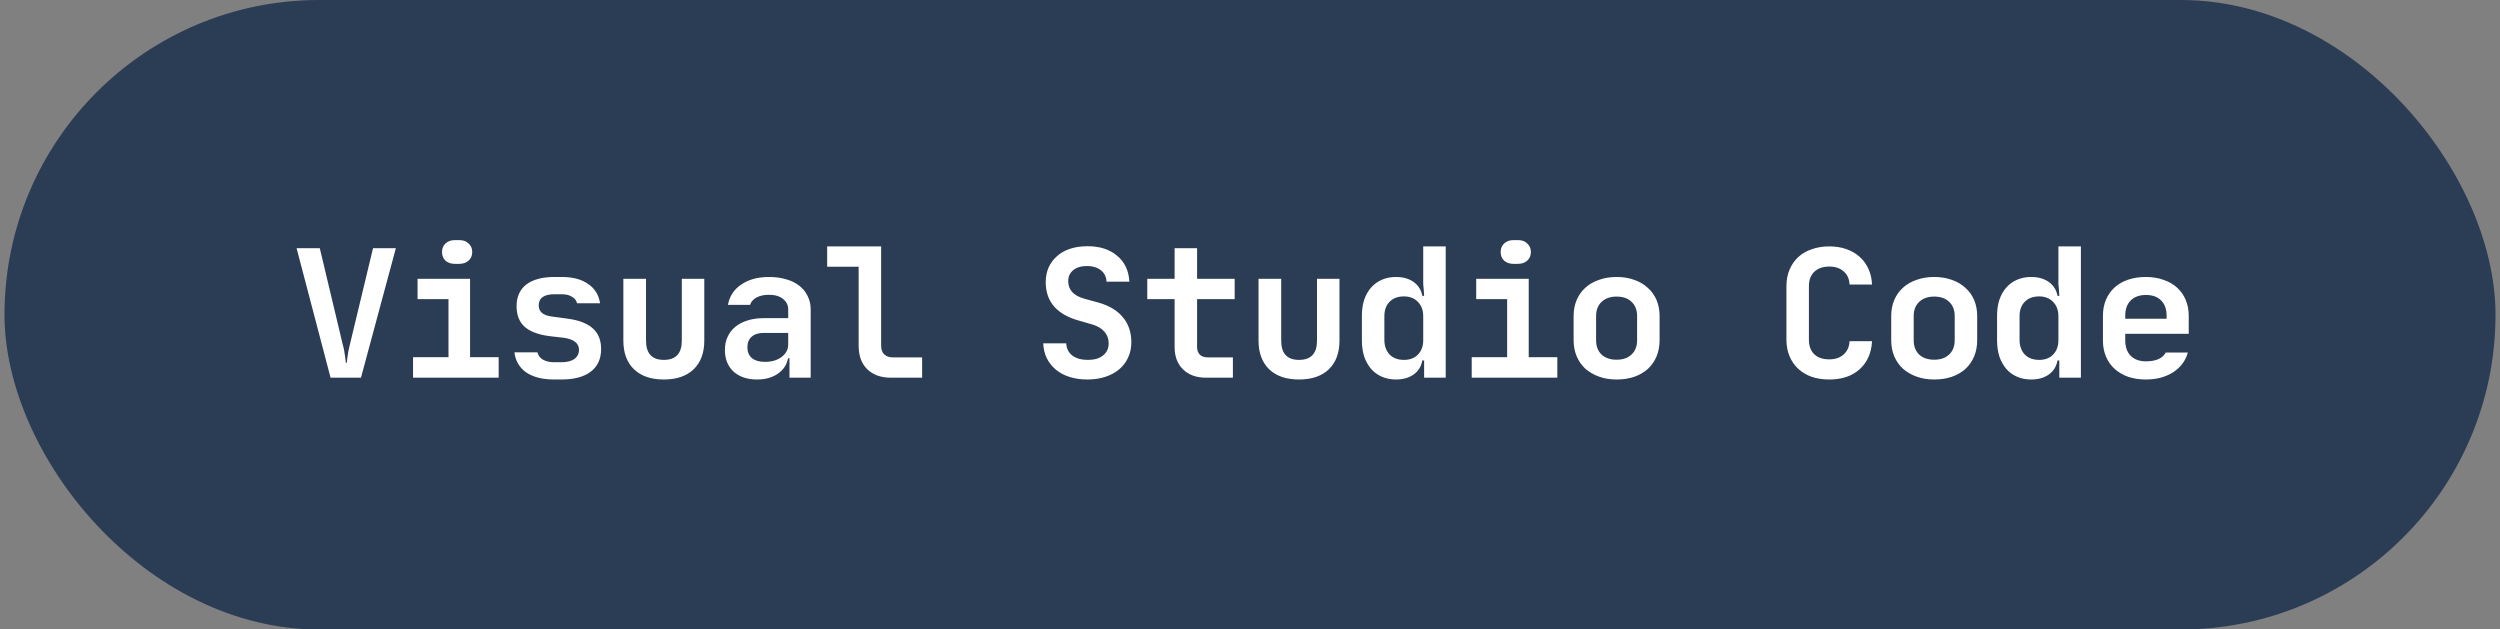
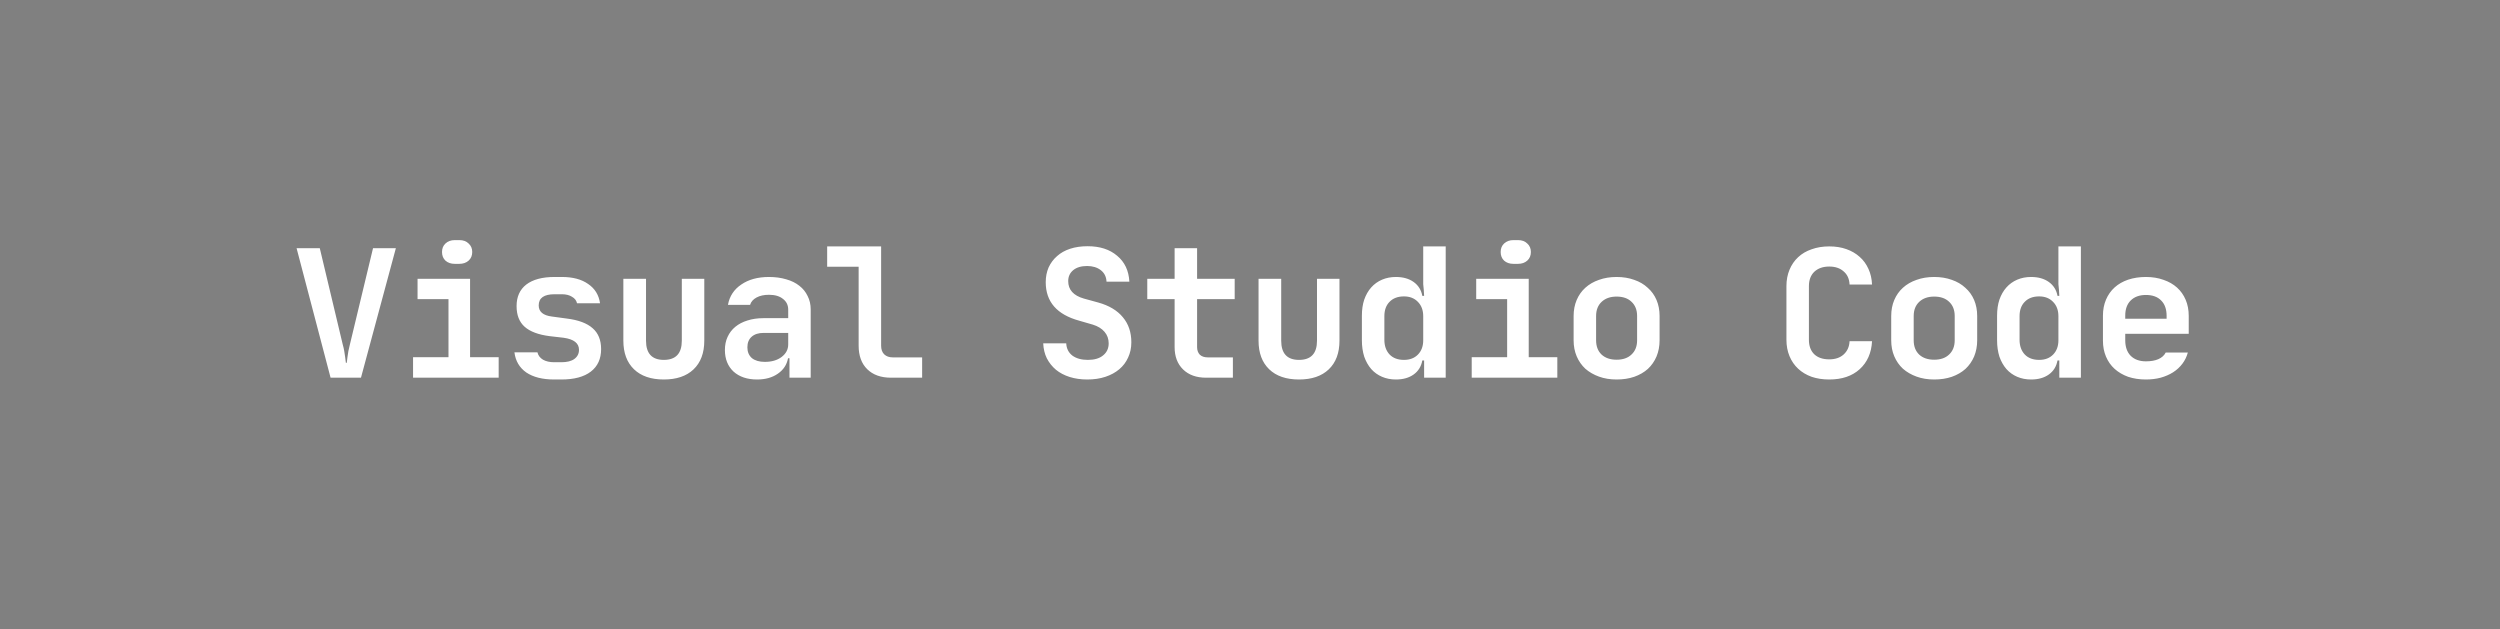
<svg xmlns="http://www.w3.org/2000/svg" width="278" height="70" viewBox="0 0 278 70" fill="none">
  <rect x="0" y="0" width="278" height="70" fill="#808080" stroke="none" />
  <g data-figma-bg-blur-radius="60">
-     <rect x="0.5" width="277" height="70" rx="35" fill="#2B3C55" />
    <path d="M32.98 27.6H35.56L38.12 38.34C38.187 38.567 38.24 38.8 38.28 39.04C38.32 39.28 38.353 39.5 38.38 39.7C38.407 39.913 38.433 40.127 38.46 40.34H38.56C38.587 40.127 38.613 39.913 38.64 39.7C38.667 39.5 38.7 39.28 38.74 39.04C38.793 38.8 38.847 38.567 38.9 38.34L41.48 27.6H44.02L40.14 42H36.76L32.98 27.6ZM45.932 39.72H49.872V33.26H46.432V31H52.272V39.72H55.452V42H45.932V39.72ZM49.152 28.02C49.152 27.633 49.279 27.32 49.532 27.08C49.799 26.827 50.145 26.7 50.572 26.7H51.092C51.519 26.7 51.859 26.827 52.112 27.08C52.379 27.32 52.512 27.633 52.512 28.02C52.512 28.42 52.379 28.74 52.112 28.98C51.846 29.22 51.499 29.34 51.072 29.34H50.572C50.145 29.34 49.799 29.22 49.532 28.98C49.279 28.74 49.152 28.42 49.152 28.02ZM61.624 42.2C60.331 42.2 59.298 41.94 58.524 41.42C57.764 40.887 57.324 40.14 57.204 39.18H59.764C59.844 39.527 60.051 39.8 60.384 40C60.718 40.187 61.131 40.28 61.624 40.28H62.424C63.051 40.28 63.531 40.16 63.864 39.92C64.211 39.667 64.384 39.327 64.384 38.9C64.384 38.167 63.818 37.72 62.684 37.56L61.124 37.38C59.871 37.22 58.944 36.873 58.344 36.34C57.744 35.807 57.444 35.04 57.444 34.04C57.444 33 57.804 32.2 58.524 31.64C59.258 31.08 60.304 30.8 61.664 30.8H62.484C63.698 30.8 64.671 31.06 65.404 31.58C66.151 32.087 66.591 32.8 66.724 33.72H64.164C64.098 33.413 63.911 33.173 63.604 33C63.311 32.813 62.938 32.72 62.484 32.72H61.664C60.491 32.72 59.904 33.133 59.904 33.96C59.904 34.667 60.398 35.08 61.384 35.2L63.004 35.42C64.311 35.58 65.278 35.94 65.904 36.5C66.531 37.047 66.844 37.82 66.844 38.82C66.844 39.9 66.464 40.733 65.704 41.32C64.944 41.907 63.851 42.2 62.424 42.2H61.624ZM69.317 31H71.837V37.88C71.837 39.307 72.497 40.02 73.817 40.02C75.15 40.02 75.817 39.307 75.817 37.88V31H78.317V37.88C78.317 39.253 77.917 40.32 77.117 41.08C76.33 41.827 75.23 42.2 73.817 42.2C72.39 42.2 71.283 41.82 70.497 41.06C69.71 40.3 69.317 39.24 69.317 37.88V31ZM80.609 38.92C80.609 38.373 80.709 37.887 80.909 37.46C81.109 37.02 81.395 36.647 81.769 36.34C82.142 36.033 82.589 35.8 83.109 35.64C83.642 35.467 84.235 35.38 84.889 35.38H87.649V34.44C87.649 33.933 87.455 33.533 87.069 33.24C86.695 32.933 86.175 32.78 85.509 32.78C84.962 32.78 84.502 32.88 84.129 33.08C83.755 33.28 83.515 33.553 83.409 33.9H80.949C81.122 32.94 81.615 32.187 82.429 31.64C83.242 31.08 84.269 30.8 85.509 30.8C86.215 30.8 86.855 30.887 87.429 31.06C88.002 31.22 88.489 31.46 88.889 31.78C89.289 32.087 89.595 32.467 89.809 32.92C90.035 33.36 90.149 33.853 90.149 34.4V42H87.789V39.84H87.629C87.495 40.56 87.115 41.133 86.489 41.56C85.875 41.987 85.109 42.2 84.189 42.2C83.095 42.2 82.222 41.907 81.569 41.32C80.929 40.72 80.609 39.92 80.609 38.92ZM85.049 40.24C85.809 40.24 86.429 40.06 86.909 39.7C87.402 39.327 87.649 38.86 87.649 38.3V37.02H84.909C84.349 37.02 83.909 37.16 83.589 37.44C83.269 37.72 83.109 38.113 83.109 38.62C83.109 39.127 83.275 39.527 83.609 39.82C83.955 40.1 84.435 40.24 85.049 40.24ZM97.981 27.4V38.44C97.981 38.853 98.094 39.173 98.321 39.4C98.561 39.627 98.874 39.74 99.261 39.74H102.541V42H99.081C97.961 42 97.081 41.687 96.441 41.06C95.801 40.433 95.481 39.56 95.481 38.44V29.66H91.981V27.4H97.981ZM120.905 42.2C120.199 42.2 119.545 42.107 118.945 41.92C118.359 41.733 117.852 41.467 117.425 41.12C116.999 40.76 116.659 40.333 116.405 39.84C116.165 39.347 116.032 38.793 116.005 38.18H118.565C118.592 38.753 118.819 39.207 119.245 39.54C119.685 39.86 120.259 40.02 120.965 40.02C121.699 40.02 122.265 39.853 122.665 39.52C123.079 39.187 123.285 38.74 123.285 38.18C123.285 37.687 123.132 37.26 122.825 36.9C122.519 36.54 122.085 36.273 121.525 36.1L120.005 35.66C117.525 34.98 116.285 33.553 116.285 31.38C116.285 30.78 116.392 30.233 116.605 29.74C116.832 29.247 117.145 28.827 117.545 28.48C117.945 28.12 118.432 27.847 119.005 27.66C119.579 27.473 120.225 27.38 120.945 27.38C122.305 27.38 123.399 27.733 124.225 28.44C125.065 29.133 125.519 30.093 125.585 31.32H123.045C123.019 30.773 122.805 30.347 122.405 30.04C122.005 29.733 121.499 29.58 120.885 29.58C120.232 29.58 119.719 29.733 119.345 30.04C118.972 30.347 118.785 30.753 118.785 31.26C118.785 32.22 119.365 32.867 120.525 33.2L122.125 33.64C123.325 33.973 124.239 34.52 124.865 35.28C125.492 36.027 125.805 36.953 125.805 38.06C125.805 38.687 125.685 39.253 125.445 39.76C125.219 40.267 124.892 40.7 124.465 41.06C124.039 41.42 123.525 41.7 122.925 41.9C122.325 42.1 121.652 42.2 120.905 42.2ZM127.577 31H130.617V27.6H133.117V31H137.297V33.26H133.117V38.6C133.117 38.947 133.217 39.227 133.417 39.44C133.631 39.64 133.924 39.74 134.297 39.74H137.097V42H134.117C133.037 42 132.184 41.693 131.557 41.08C130.931 40.467 130.617 39.64 130.617 38.6V33.26H127.577V31ZM139.95 31H142.47V37.88C142.47 39.307 143.13 40.02 144.45 40.02C145.783 40.02 146.45 39.307 146.45 37.88V31H148.95V37.88C148.95 39.253 148.55 40.32 147.75 41.08C146.963 41.827 145.863 42.2 144.45 42.2C143.023 42.2 141.916 41.82 141.13 41.06C140.343 40.3 139.95 39.24 139.95 37.88V31ZM151.442 35.1C151.442 34.433 151.529 33.84 151.702 33.32C151.889 32.787 152.149 32.333 152.482 31.96C152.815 31.587 153.215 31.3 153.682 31.1C154.149 30.9 154.662 30.8 155.222 30.8C156.022 30.8 156.682 30.987 157.202 31.36C157.722 31.733 158.042 32.247 158.162 32.9H158.362C158.349 32.673 158.335 32.447 158.322 32.22C158.295 32.02 158.275 31.813 158.262 31.6C158.262 31.373 158.262 31.173 158.262 31V27.4H160.762V42H158.362V40.08H158.162C158.042 40.747 157.722 41.267 157.202 41.64C156.682 42.013 156.022 42.2 155.222 42.2C154.662 42.2 154.149 42.1 153.682 41.9C153.215 41.7 152.815 41.413 152.482 41.04C152.149 40.653 151.889 40.193 151.702 39.66C151.529 39.113 151.442 38.507 151.442 37.84V35.1ZM156.122 40.02C156.775 40.02 157.295 39.82 157.682 39.42C158.069 39.02 158.262 38.493 158.262 37.84V35.16C158.262 34.493 158.062 33.96 157.662 33.56C157.275 33.16 156.762 32.96 156.122 32.96C155.442 32.96 154.909 33.16 154.522 33.56C154.135 33.947 153.942 34.48 153.942 35.16V37.78C153.942 38.46 154.135 39.007 154.522 39.42C154.909 39.82 155.442 40.02 156.122 40.02ZM163.654 39.72H167.594V33.26H164.154V31H169.994V39.72H173.174V42H163.654V39.72ZM166.874 28.02C166.874 27.633 167.001 27.32 167.254 27.08C167.521 26.827 167.867 26.7 168.294 26.7H168.814C169.241 26.7 169.581 26.827 169.834 27.08C170.101 27.32 170.234 27.633 170.234 28.02C170.234 28.42 170.101 28.74 169.834 28.98C169.567 29.22 169.221 29.34 168.794 29.34H168.294C167.867 29.34 167.521 29.22 167.254 28.98C167.001 28.74 166.874 28.42 166.874 28.02ZM177.486 37.84C177.486 38.507 177.686 39.033 178.086 39.42C178.5 39.807 179.06 40 179.766 40C180.473 40 181.026 39.807 181.426 39.42C181.84 39.033 182.046 38.507 182.046 37.84V35.14C182.046 34.473 181.84 33.947 181.426 33.56C181.026 33.173 180.473 32.98 179.766 32.98C179.073 32.98 178.52 33.173 178.106 33.56C177.693 33.947 177.486 34.473 177.486 35.14V37.84ZM174.986 35.14C174.986 34.487 175.1 33.893 175.326 33.36C175.553 32.827 175.873 32.373 176.286 32C176.713 31.613 177.22 31.32 177.806 31.12C178.393 30.907 179.046 30.8 179.766 30.8C180.486 30.8 181.14 30.907 181.726 31.12C182.313 31.32 182.813 31.613 183.226 32C183.653 32.373 183.98 32.827 184.206 33.36C184.433 33.893 184.546 34.487 184.546 35.14V37.84C184.546 38.493 184.433 39.093 184.206 39.64C183.98 40.173 183.66 40.633 183.246 41.02C182.833 41.393 182.326 41.687 181.726 41.9C181.14 42.1 180.486 42.2 179.766 42.2C179.046 42.2 178.393 42.093 177.806 41.88C177.22 41.667 176.713 41.373 176.286 41C175.873 40.613 175.553 40.153 175.326 39.62C175.1 39.087 174.986 38.493 174.986 37.84V35.14ZM203.411 27.4C204.117 27.4 204.751 27.5 205.311 27.7C205.884 27.9 206.377 28.187 206.791 28.56C207.204 28.92 207.531 29.367 207.771 29.9C208.011 30.42 208.144 31 208.171 31.64H205.671C205.644 31.013 205.424 30.527 205.011 30.18C204.611 29.82 204.077 29.64 203.411 29.64C202.717 29.64 202.164 29.833 201.751 30.22C201.351 30.607 201.151 31.14 201.151 31.82V37.78C201.151 38.46 201.344 38.993 201.731 39.38C202.131 39.767 202.691 39.96 203.411 39.96C204.077 39.96 204.611 39.78 205.011 39.42C205.424 39.047 205.644 38.553 205.671 37.94H208.171C208.104 39.247 207.644 40.287 206.791 41.06C205.951 41.82 204.824 42.2 203.411 42.2C202.691 42.2 202.037 42.1 201.451 41.9C200.864 41.687 200.364 41.387 199.951 41C199.537 40.613 199.217 40.147 198.991 39.6C198.764 39.053 198.651 38.447 198.651 37.78V31.82C198.651 31.153 198.764 30.547 198.991 30C199.217 29.453 199.537 28.987 199.951 28.6C200.364 28.213 200.864 27.92 201.451 27.72C202.037 27.507 202.691 27.4 203.411 27.4ZM212.803 37.84C212.803 38.507 213.003 39.033 213.403 39.42C213.816 39.807 214.376 40 215.083 40C215.789 40 216.343 39.807 216.743 39.42C217.156 39.033 217.363 38.507 217.363 37.84V35.14C217.363 34.473 217.156 33.947 216.743 33.56C216.343 33.173 215.789 32.98 215.083 32.98C214.389 32.98 213.836 33.173 213.423 33.56C213.009 33.947 212.803 34.473 212.803 35.14V37.84ZM210.303 35.14C210.303 34.487 210.416 33.893 210.643 33.36C210.869 32.827 211.189 32.373 211.603 32C212.029 31.613 212.536 31.32 213.123 31.12C213.709 30.907 214.363 30.8 215.083 30.8C215.803 30.8 216.456 30.907 217.043 31.12C217.629 31.32 218.129 31.613 218.543 32C218.969 32.373 219.296 32.827 219.523 33.36C219.749 33.893 219.863 34.487 219.863 35.14V37.84C219.863 38.493 219.749 39.093 219.523 39.64C219.296 40.173 218.976 40.633 218.563 41.02C218.149 41.393 217.643 41.687 217.043 41.9C216.456 42.1 215.803 42.2 215.083 42.2C214.363 42.2 213.709 42.093 213.123 41.88C212.536 41.667 212.029 41.373 211.603 41C211.189 40.613 210.869 40.153 210.643 39.62C210.416 39.087 210.303 38.493 210.303 37.84V35.14ZM222.075 35.1C222.075 34.433 222.162 33.84 222.335 33.32C222.522 32.787 222.782 32.333 223.115 31.96C223.448 31.587 223.848 31.3 224.315 31.1C224.782 30.9 225.295 30.8 225.855 30.8C226.655 30.8 227.315 30.987 227.835 31.36C228.355 31.733 228.675 32.247 228.795 32.9H228.995C228.982 32.673 228.968 32.447 228.955 32.22C228.928 32.02 228.908 31.813 228.895 31.6C228.895 31.373 228.895 31.173 228.895 31V27.4H231.395V42H228.995V40.08H228.795C228.675 40.747 228.355 41.267 227.835 41.64C227.315 42.013 226.655 42.2 225.855 42.2C225.295 42.2 224.782 42.1 224.315 41.9C223.848 41.7 223.448 41.413 223.115 41.04C222.782 40.653 222.522 40.193 222.335 39.66C222.162 39.113 222.075 38.507 222.075 37.84V35.1ZM226.755 40.02C227.408 40.02 227.928 39.82 228.315 39.42C228.702 39.02 228.895 38.493 228.895 37.84V35.16C228.895 34.493 228.695 33.96 228.295 33.56C227.908 33.16 227.395 32.96 226.755 32.96C226.075 32.96 225.542 33.16 225.155 33.56C224.768 33.947 224.575 34.48 224.575 35.16V37.78C224.575 38.46 224.768 39.007 225.155 39.42C225.542 39.82 226.075 40.02 226.755 40.02ZM238.627 42.2C237.907 42.2 237.247 42.1 236.647 41.9C236.061 41.687 235.561 41.393 235.147 41.02C234.734 40.647 234.414 40.193 234.187 39.66C233.961 39.127 233.847 38.533 233.847 37.88V35.1C233.847 34.447 233.961 33.853 234.187 33.32C234.414 32.787 234.734 32.333 235.147 31.96C235.561 31.587 236.061 31.3 236.647 31.1C237.247 30.9 237.907 30.8 238.627 30.8C239.347 30.8 240.001 30.907 240.587 31.12C241.174 31.32 241.674 31.607 242.087 31.98C242.501 32.353 242.821 32.807 243.047 33.34C243.274 33.873 243.387 34.467 243.387 35.12V37.12H236.327V37.84C236.327 38.573 236.527 39.147 236.927 39.56C237.341 39.973 237.907 40.18 238.627 40.18C239.174 40.18 239.634 40.1 240.007 39.94C240.394 39.767 240.667 39.52 240.827 39.2H243.287C243.167 39.653 242.967 40.067 242.687 40.44C242.407 40.813 242.061 41.133 241.647 41.4C241.247 41.653 240.787 41.853 240.267 42C239.761 42.133 239.214 42.2 238.627 42.2ZM240.927 35.44V35.12C240.927 34.387 240.727 33.82 240.327 33.42C239.927 33.007 239.361 32.8 238.627 32.8C237.907 32.8 237.341 33.007 236.927 33.42C236.527 33.82 236.327 34.38 236.327 35.1V35.44H240.927Z" fill="white" />
  </g>
  <defs>
    <clipPath id="bgblur_0_2_1142_clip_path" transform="translate(59.5 60)">
-       <rect x="0.5" width="277" height="70" rx="35" />
-     </clipPath>
+       </clipPath>
  </defs>
</svg>